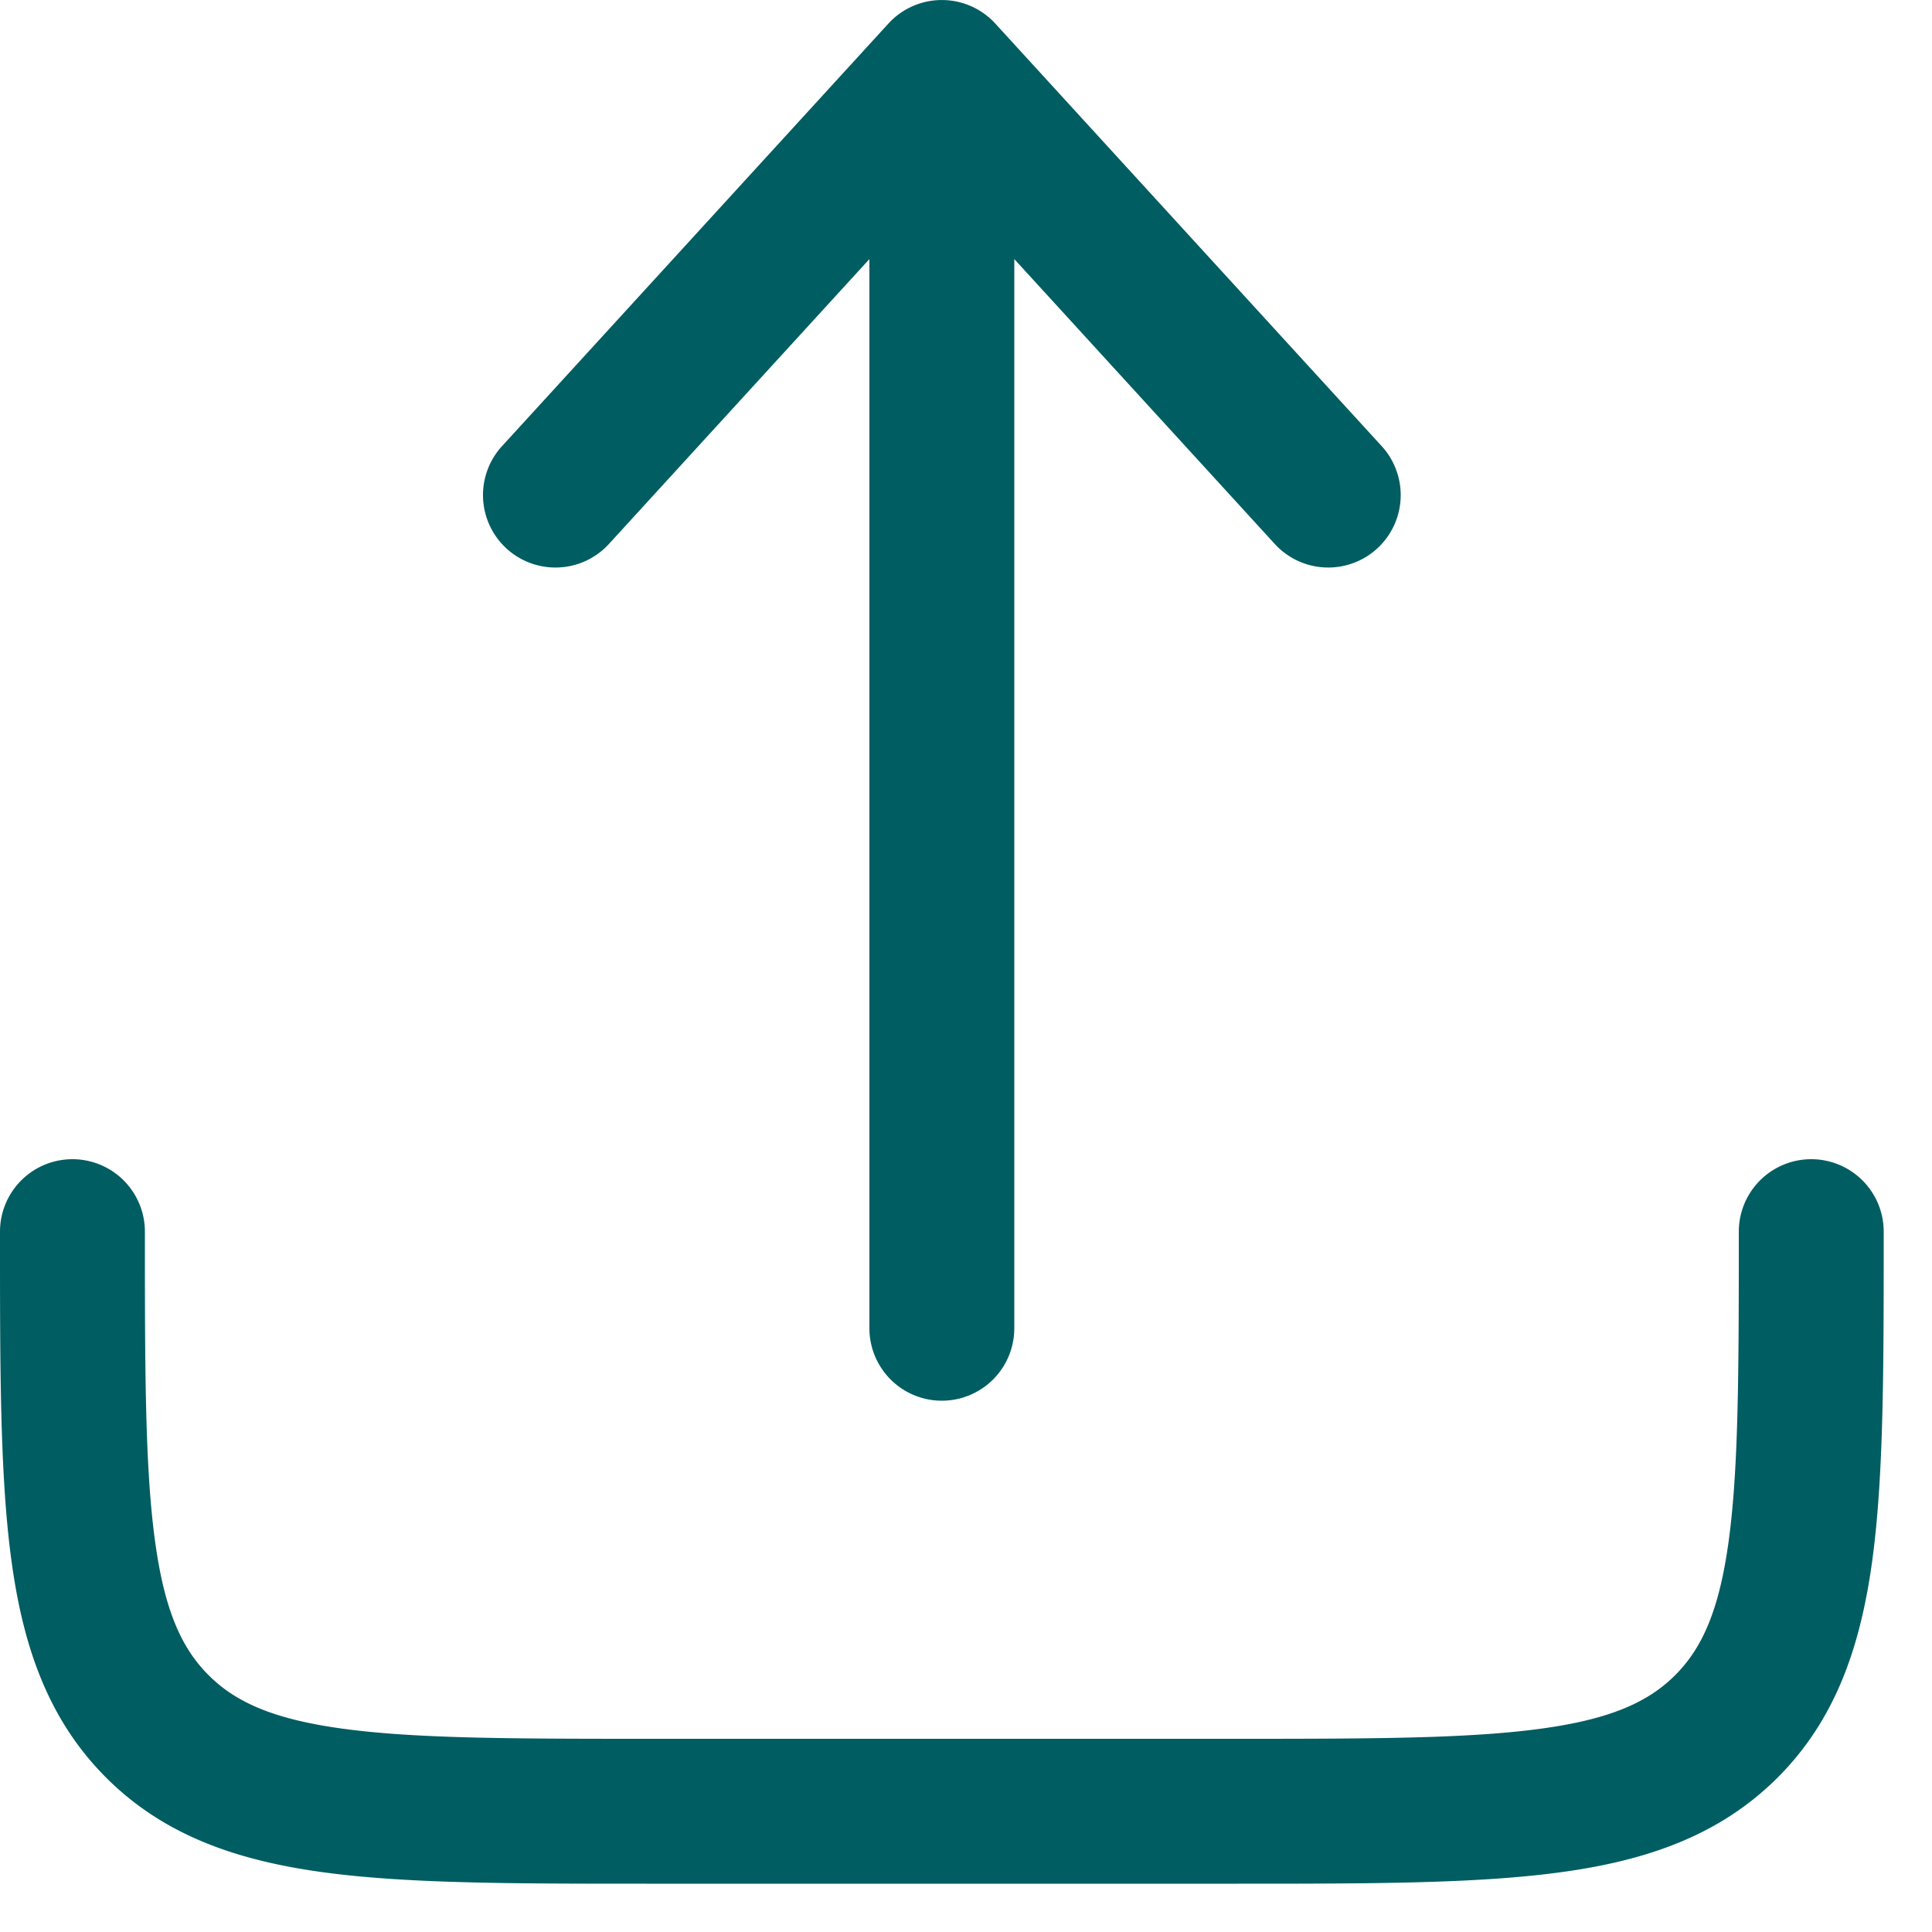
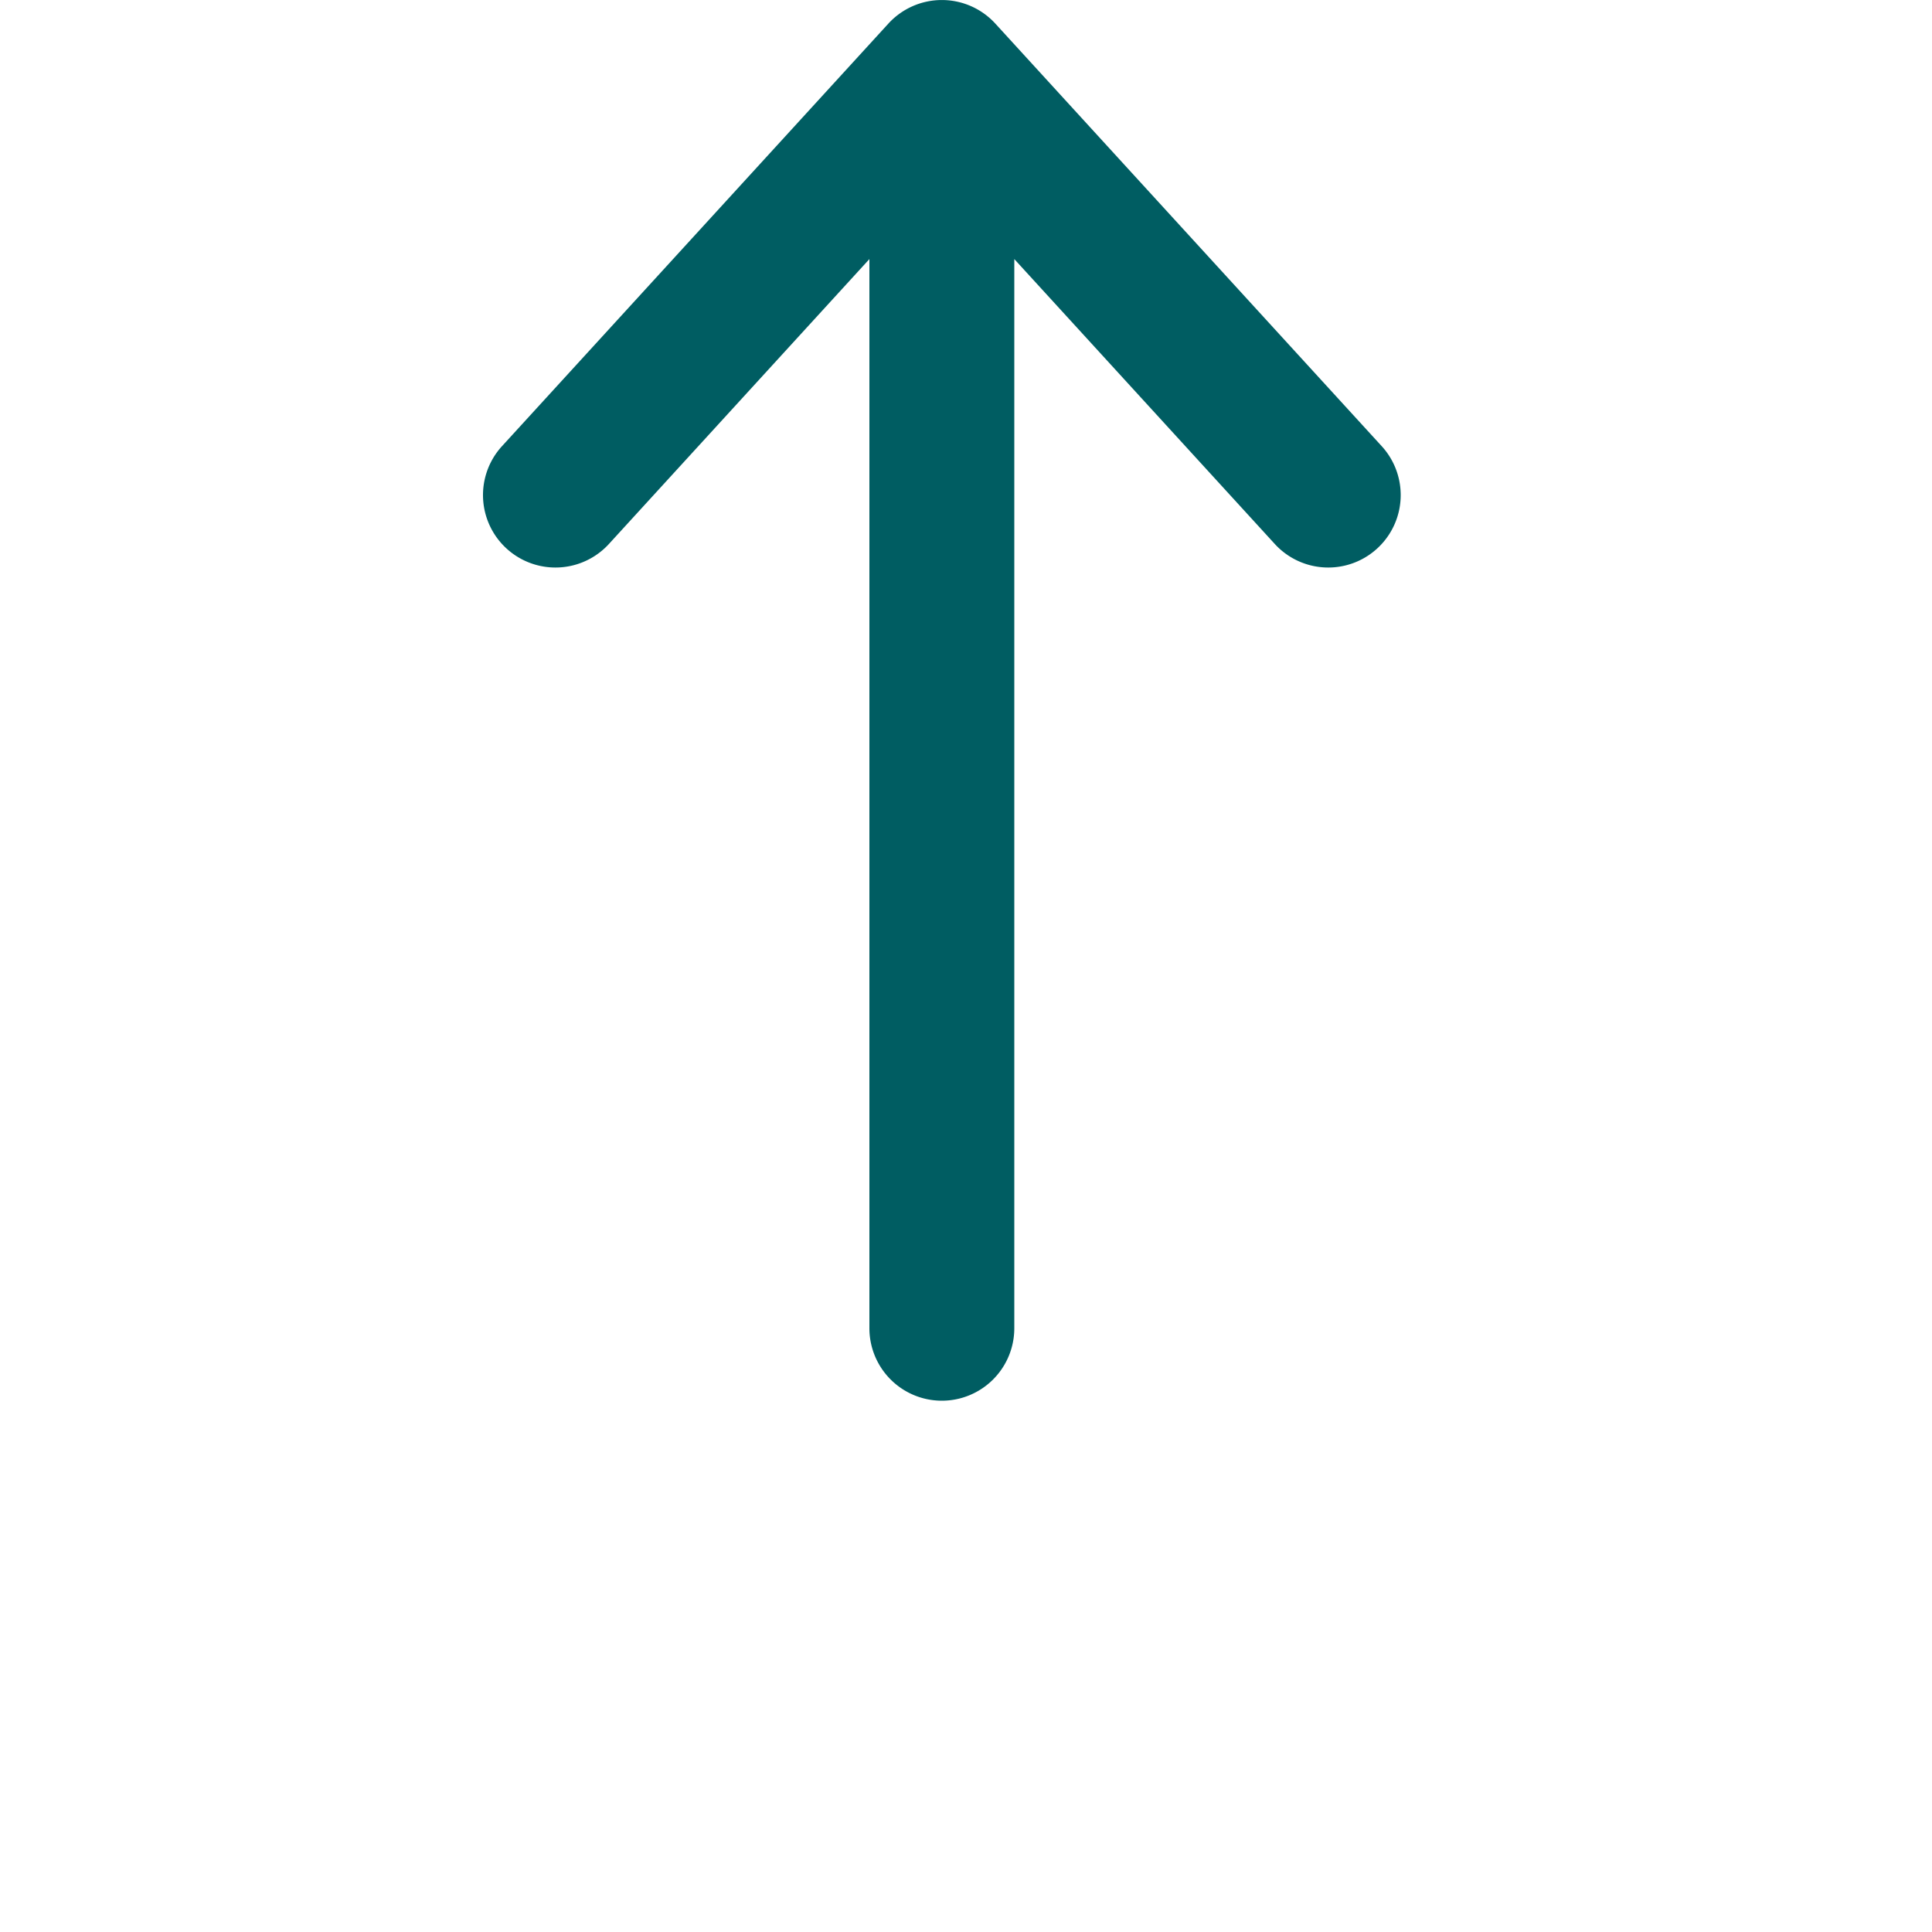
<svg xmlns="http://www.w3.org/2000/svg" width="30" height="30" fill="none">
  <path d="M15.455.366a1.125 1.125 0 00-1.66 0l-6 6.562a1.125 1.125 0 001.66 1.519L13.5 4.023v16.602a1.125 1.125 0 002.25 0V4.023l4.045 4.424a1.125 1.125 0 101.66-1.519l-6-6.562z" fill="#005D62" />
-   <path d="M2.25 19.125a1.125 1.125 0 00-2.25 0v.082c0 2.052 0 3.705.175 5.006.181 1.35.57 2.486 1.473 3.39.902.902 2.04 1.29 3.39 1.472 1.3.175 2.953.175 5.005.175h9.164c2.052 0 3.705 0 5.006-.175 1.35-.181 2.486-.57 3.39-1.473.902-.902 1.29-2.04 1.472-3.39.175-1.3.175-2.953.175-5.005v-.082a1.125 1.125 0 00-2.25 0c0 2.153-.002 3.655-.155 4.788-.148 1.1-.418 1.683-.833 2.099-.416.415-.998.685-2.1.833-1.132.153-2.634.155-4.787.155h-9c-2.153 0-3.655-.002-4.788-.155-1.1-.148-1.683-.418-2.098-.833-.416-.416-.686-.998-.834-2.1-.153-1.132-.155-2.634-.155-4.787z" fill="#005D62" />
</svg>